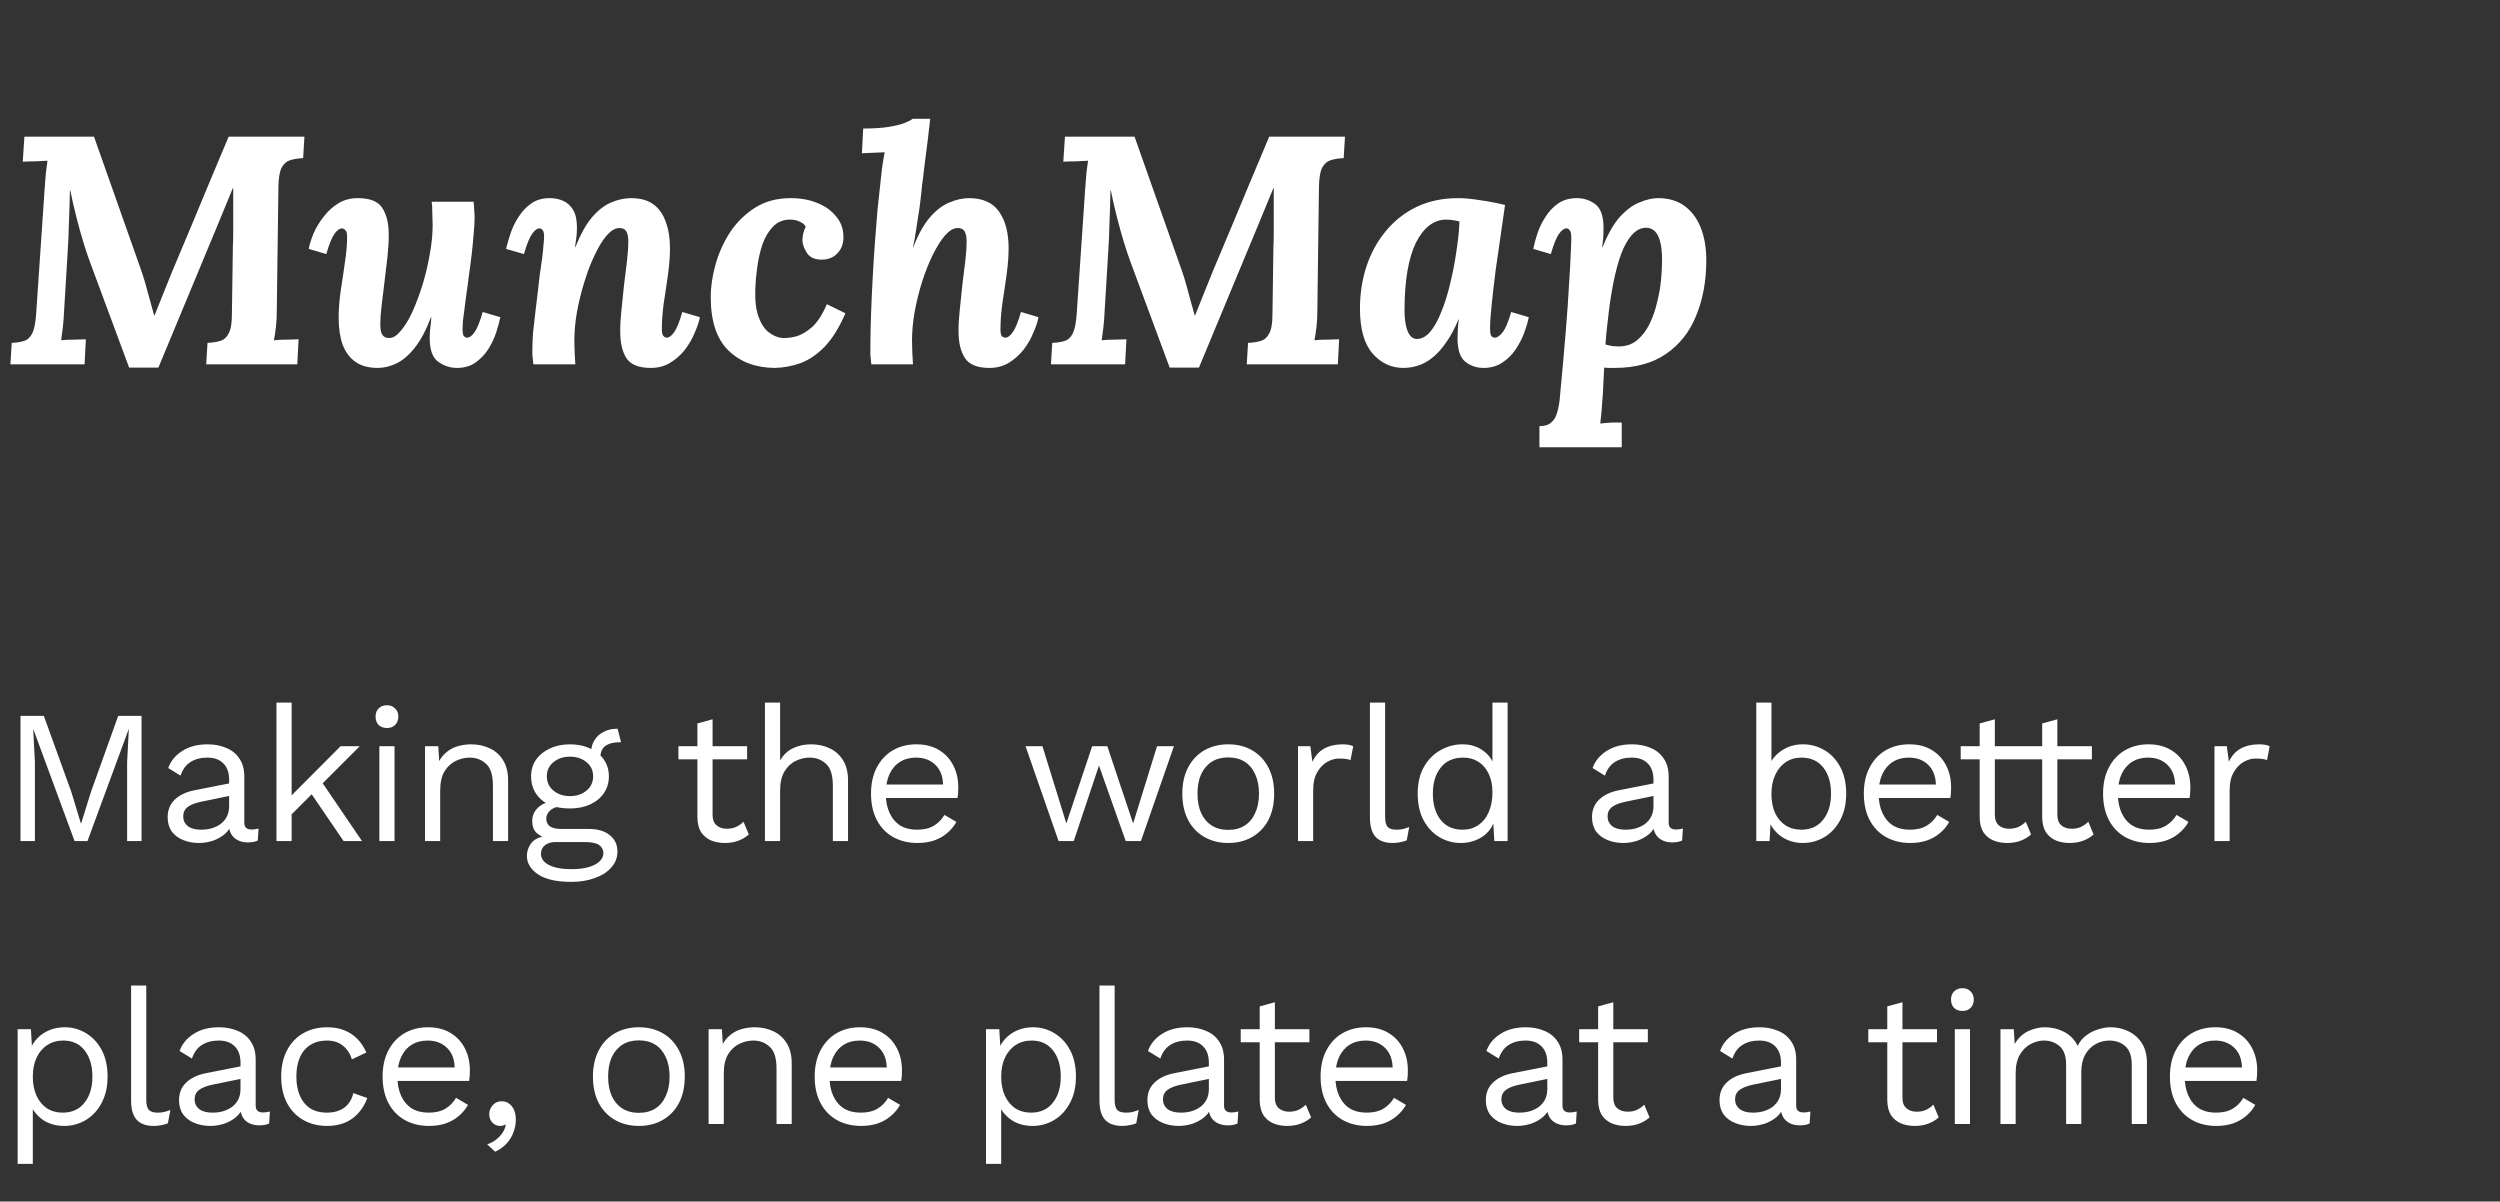
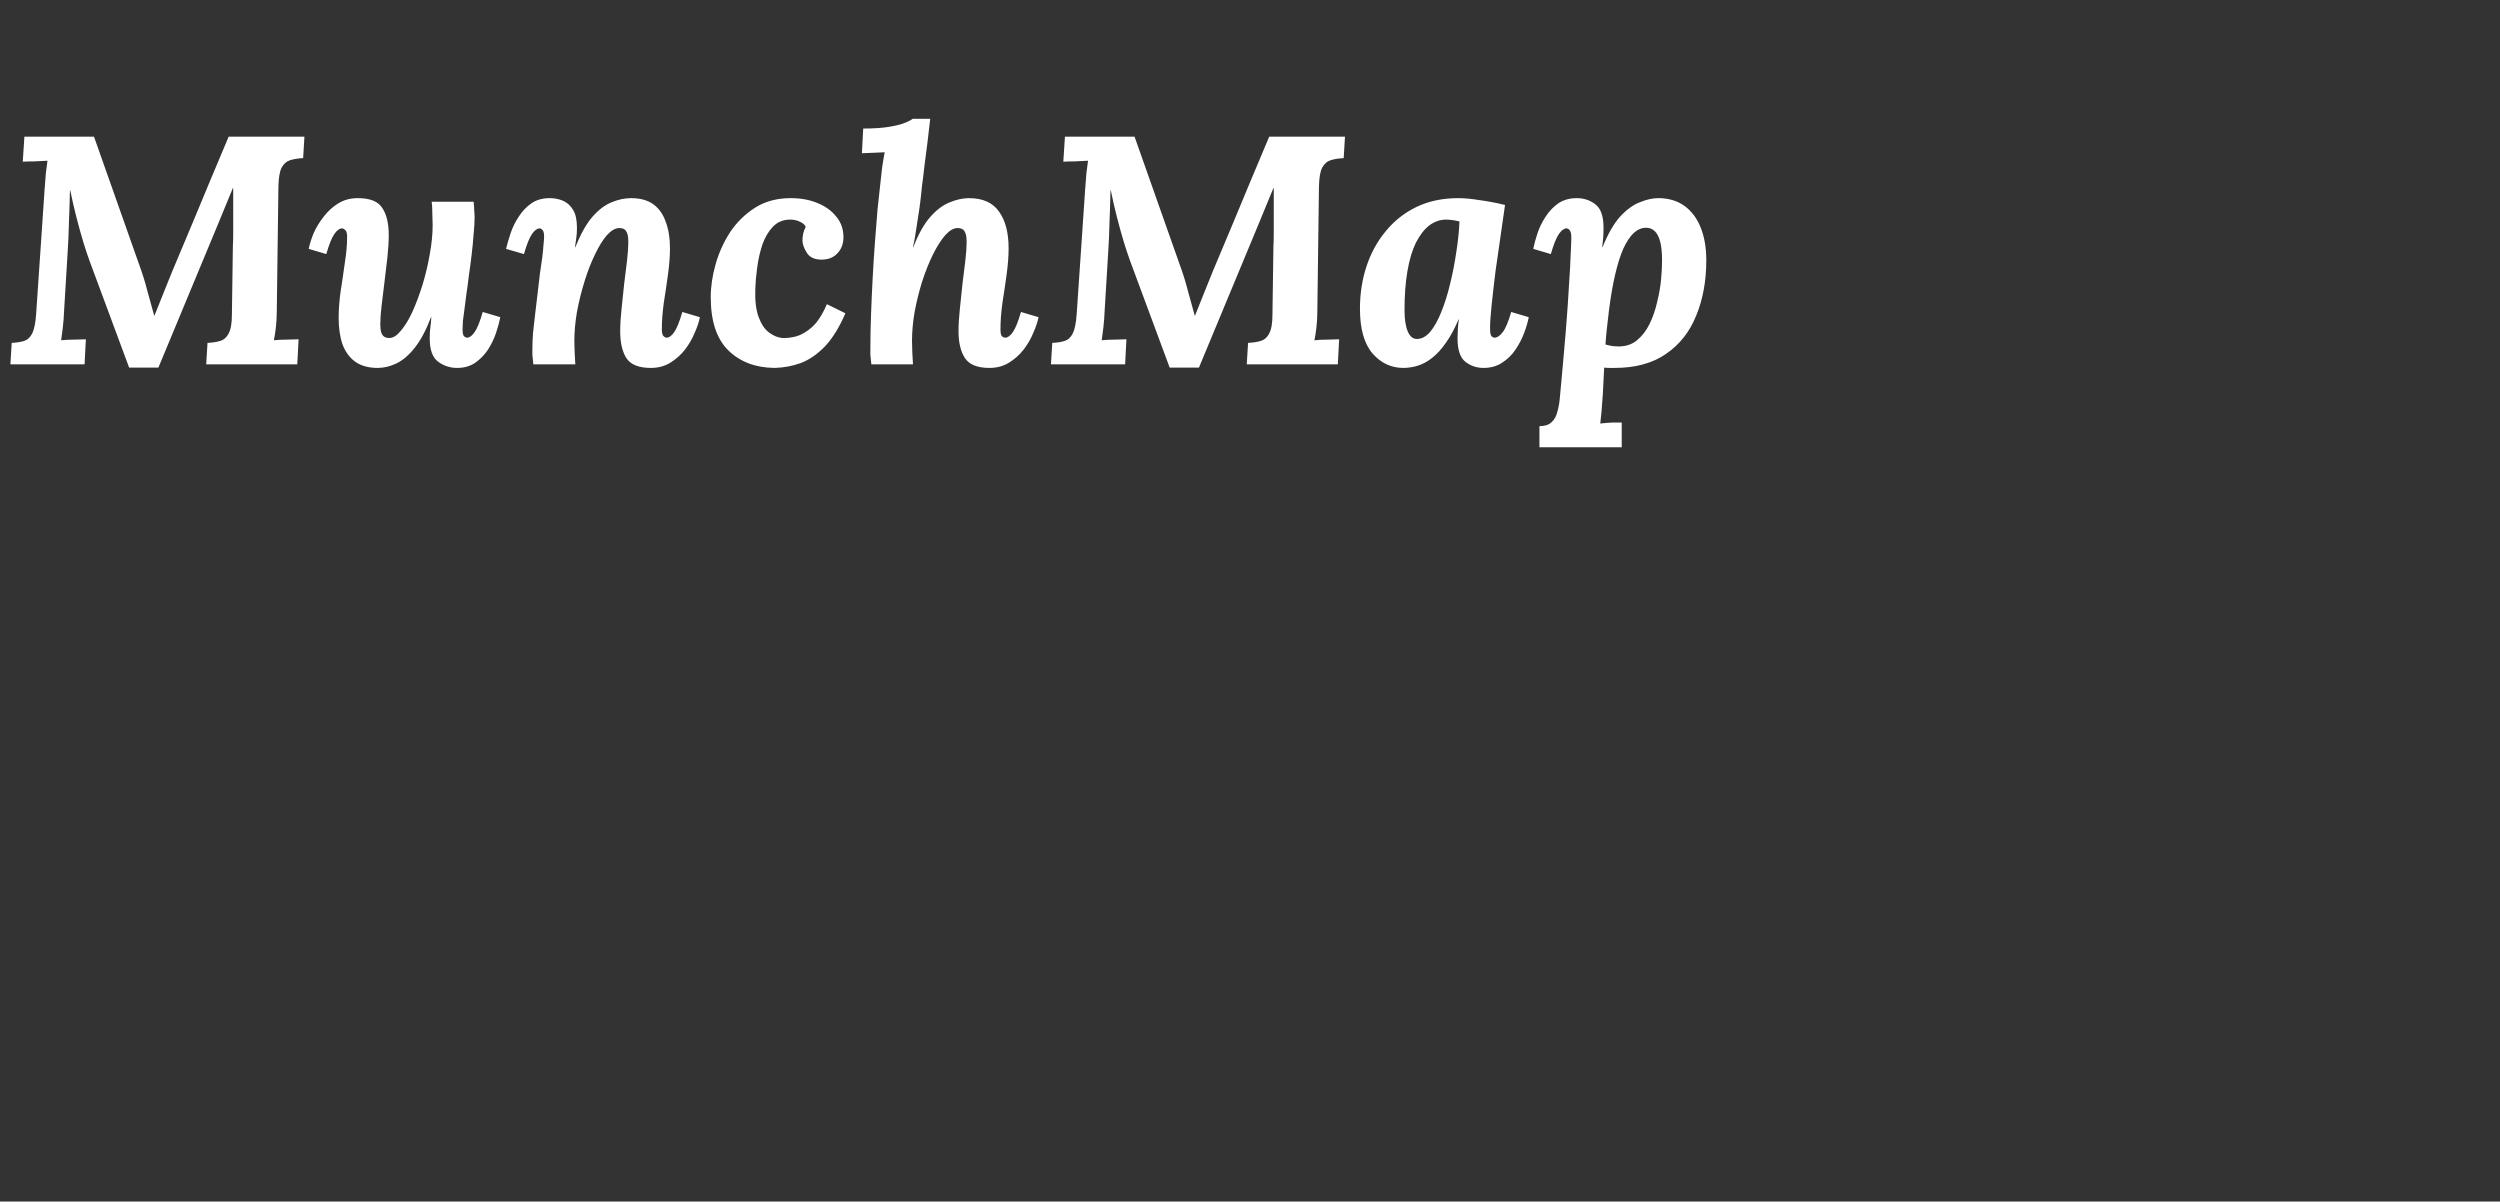
<svg xmlns="http://www.w3.org/2000/svg" width="645" height="310" viewBox="0 0 645 310" fill="none">
  <rect x="0" y="0" width="645" height="310" fill="#333333" stroke="none" />
  <path d="M33.314 94.839L23.077 67.231C22.685 66.168 22.181 64.658 21.566 62.7C20.951 60.686 20.335 58.476 19.72 56.071C19.105 53.665 18.573 51.343 18.126 49.105L18.042 49.105C17.986 51.959 17.902 54.7 17.79 57.329C17.734 59.959 17.622 62.532 17.454 65.049L16.531 80.238C16.475 81.748 16.363 83.203 16.196 84.602C16.028 86 15.888 87.063 15.776 87.79C16.727 87.678 17.874 87.623 19.216 87.623C20.615 87.567 21.594 87.539 22.154 87.539L21.818 94L2.685 94L3.021 88.462C4.308 88.406 5.371 88.238 6.21 87.958C7.105 87.678 7.804 87.035 8.308 86.028C8.811 85.021 9.147 83.399 9.315 81.161L11.496 49.022C11.608 47.511 11.72 46.057 11.832 44.658C12 43.26 12.14 42.197 12.252 41.469C11.357 41.525 10.21 41.581 8.811 41.637C7.468 41.637 6.489 41.665 5.874 41.721L6.294 35.26L24.251 35.26L35.748 67.819C36.699 70.392 37.454 72.797 38.014 75.035C38.629 77.273 39.216 79.399 39.776 81.413L39.86 81.413C40.643 79.455 41.426 77.497 42.209 75.539C42.992 73.581 43.748 71.707 44.475 69.916C46.097 66.056 47.72 62.196 49.342 58.336C50.964 54.476 52.559 50.644 54.125 46.84C55.748 42.98 57.37 39.12 58.992 35.26L78.544 35.26L78.209 40.798C76.978 40.854 75.887 41.022 74.936 41.301C73.985 41.581 73.23 42.224 72.67 43.231C72.167 44.182 71.887 45.805 71.831 48.099L71.412 80.238C71.412 81.748 71.328 83.203 71.16 84.602C70.992 86 70.824 87.063 70.656 87.79C71.607 87.678 72.754 87.623 74.097 87.623C75.495 87.567 76.474 87.538 77.034 87.538L76.698 94L53.202 94L53.538 88.462C54.824 88.406 55.915 88.238 56.81 87.958C57.761 87.678 58.489 87.035 58.992 86.028C59.552 85.021 59.831 83.399 59.831 81.161L60.083 63.371C60.139 62.7 60.167 61.525 60.167 59.847C60.167 58.112 60.167 56.238 60.167 54.224C60.167 52.154 60.167 50.252 60.167 48.518L60.083 48.518L56.139 58.084L40.867 94.839L33.314 94.839ZM97.442 94.923C95.092 94.923 93.162 94.392 91.651 93.329C90.197 92.266 89.106 90.783 88.379 88.881C87.707 86.923 87.372 84.629 87.372 82C87.372 79.93 87.54 77.665 87.875 75.203C88.267 72.742 88.63 70.28 88.966 67.819C89.358 65.357 89.554 63.119 89.554 61.105C89.554 60.154 89.386 59.567 89.05 59.343C88.77 59.063 88.491 58.924 88.211 58.924C87.596 58.924 86.952 59.399 86.281 60.35C85.61 61.301 84.91 63.035 84.183 65.553L79.652 64.21C79.875 63.035 80.295 61.693 80.91 60.182C81.582 58.672 82.449 57.245 83.512 55.903C84.575 54.504 85.833 53.357 87.288 52.462C88.742 51.567 90.421 51.12 92.323 51.12C95.456 51.12 97.553 51.959 98.616 53.637C99.735 55.315 100.295 57.637 100.295 60.602C100.295 62.28 100.183 64.182 99.959 66.308C99.735 68.378 99.484 70.504 99.204 72.686C98.924 74.867 98.672 76.937 98.449 78.895C98.225 80.797 98.113 82.392 98.113 83.678C98.113 84.518 98.197 85.217 98.365 85.776C98.532 86.28 98.784 86.644 99.12 86.867C99.456 87.091 99.903 87.203 100.463 87.203C101.414 87.203 102.393 86.588 103.4 85.357C104.462 84.126 105.469 82.476 106.42 80.406C107.372 78.28 108.239 75.958 109.022 73.441C109.805 70.868 110.42 68.266 110.868 65.637C111.371 62.952 111.623 60.434 111.623 58.084C111.623 57.301 111.595 56.266 111.539 54.98C111.539 53.693 111.483 52.714 111.371 52.042L122.196 52.042C122.308 53.217 122.364 54.056 122.364 54.56C122.42 55.008 122.448 55.511 122.448 56.071C122.448 57.245 122.364 58.672 122.196 60.35C122.085 61.972 121.917 63.735 121.693 65.637C121.469 67.539 121.217 69.441 120.938 71.343C120.77 72.853 120.574 74.308 120.35 75.707C120.183 77.105 120.015 78.42 119.847 79.65C119.679 80.825 119.539 81.888 119.427 82.839C119.371 83.734 119.343 84.434 119.343 84.937C119.343 85.832 119.455 86.42 119.679 86.699C119.959 86.979 120.238 87.119 120.518 87.119C121.134 87.119 121.777 86.644 122.448 85.692C123.12 84.741 123.819 83.007 124.546 80.49L129.078 81.832C128.854 83.007 128.49 84.35 127.987 85.86C127.483 87.371 126.784 88.825 125.889 90.224C124.994 91.567 123.903 92.685 122.616 93.58C121.329 94.475 119.763 94.923 117.917 94.923C116.127 94.923 114.504 94.392 113.05 93.329C111.595 92.266 110.868 90.252 110.868 87.287C110.868 86.168 110.924 85.217 111.036 84.434C111.148 83.65 111.232 82.783 111.288 81.832L111.204 81.832C109.917 85.189 108.518 87.818 107.008 89.72C105.497 91.622 103.931 92.965 102.309 93.748C100.686 94.531 99.064 94.923 97.442 94.923ZM167.901 94.923C164.824 94.923 162.727 94.084 161.608 92.406C160.545 90.727 160.013 88.406 160.013 85.441C160.013 83.762 160.125 81.888 160.349 79.818C160.573 77.692 160.796 75.539 161.02 73.357C161.3 71.175 161.552 69.133 161.775 67.231C161.999 65.273 162.111 63.651 162.111 62.364C162.111 61.525 162.027 60.854 161.859 60.35C161.692 59.791 161.44 59.399 161.104 59.175C160.768 58.952 160.321 58.84 159.762 58.84C158.755 58.84 157.692 59.455 156.573 60.686C155.51 61.916 154.475 63.595 153.468 65.721C152.461 67.791 151.566 70.112 150.783 72.686C149.999 75.203 149.356 77.804 148.853 80.49C148.405 83.119 148.181 85.609 148.181 87.958C148.181 88.685 148.209 89.72 148.265 91.063C148.321 92.35 148.377 93.329 148.433 94L137.608 94C137.496 92.825 137.412 92.014 137.356 91.567C137.356 91.063 137.356 90.531 137.356 89.972C137.356 88.797 137.412 87.427 137.524 85.86C137.692 84.238 137.888 82.504 138.111 80.657C138.335 78.755 138.559 76.881 138.783 75.035C138.951 73.525 139.118 72.07 139.286 70.672C139.51 69.217 139.706 67.874 139.874 66.644C140.042 65.357 140.153 64.238 140.209 63.287C140.321 62.336 140.377 61.609 140.377 61.105C140.377 60.154 140.237 59.567 139.958 59.343C139.734 59.063 139.482 58.924 139.202 58.924C138.587 58.924 137.944 59.399 137.272 60.35C136.601 61.301 135.902 63.035 135.174 65.553L130.559 64.21C130.839 63.035 131.23 61.693 131.734 60.182C132.237 58.672 132.937 57.245 133.832 55.903C134.727 54.504 135.818 53.357 137.104 52.462C138.391 51.567 139.958 51.12 141.804 51.12C143.034 51.12 144.181 51.343 145.244 51.791C146.307 52.238 147.174 53.022 147.846 54.14C148.517 55.203 148.853 56.742 148.853 58.756C148.853 59.819 148.797 60.686 148.685 61.357C148.573 62.028 148.461 62.84 148.349 63.791L148.433 63.791C149.776 60.434 151.23 57.833 152.797 55.986C154.419 54.14 156.069 52.882 157.748 52.21C159.482 51.483 161.16 51.12 162.782 51.12C165.188 51.12 167.118 51.651 168.573 52.714C170.027 53.777 171.09 55.287 171.761 57.245C172.489 59.147 172.852 61.413 172.852 64.042C172.852 66.056 172.684 68.294 172.349 70.756C172.013 73.217 171.649 75.679 171.258 78.14C170.922 80.602 170.754 82.867 170.754 84.937C170.754 85.832 170.894 86.42 171.174 86.699C171.454 86.979 171.733 87.119 172.013 87.119C172.628 87.119 173.272 86.644 173.943 85.692C174.614 84.741 175.314 83.007 176.041 80.49L180.572 81.832C180.349 83.007 179.901 84.35 179.23 85.86C178.614 87.371 177.775 88.825 176.712 90.224C175.649 91.567 174.391 92.685 172.936 93.58C171.482 94.475 169.803 94.923 167.901 94.923ZM204.014 51.12C206.588 51.12 208.881 51.539 210.895 52.378C212.965 53.217 214.587 54.392 215.762 55.903C216.993 57.357 217.608 59.119 217.608 61.189C217.608 62.868 217.105 64.238 216.098 65.301C215.147 66.364 213.86 66.923 212.238 66.979C210.336 67.035 208.993 66.476 208.21 65.301C207.427 64.07 207.035 62.98 207.035 62.028C207.035 61.525 207.091 60.965 207.203 60.35C207.371 59.679 207.595 59.063 207.874 58.504C207.65 58.001 207.175 57.581 206.448 57.245C205.72 56.854 204.853 56.658 203.846 56.658C202.056 56.658 200.574 57.273 199.399 58.504C198.28 59.679 197.385 61.189 196.714 63.035C196.098 64.882 195.651 66.84 195.371 68.909C195.091 70.923 194.923 72.769 194.867 74.448C194.756 77.469 195.035 79.902 195.707 81.748C196.378 83.594 197.273 84.937 198.392 85.776C199.511 86.615 200.658 87.091 201.832 87.203C202.895 87.259 204.098 87.119 205.441 86.783C206.783 86.392 208.154 85.581 209.553 84.35C210.951 83.063 212.21 81.105 213.329 78.476L218.112 80.825C216.545 84.462 214.783 87.315 212.825 89.385C210.867 91.399 208.797 92.825 206.616 93.664C204.434 94.448 202.168 94.867 199.818 94.923C194.895 94.867 190.923 93.357 187.903 90.392C184.882 87.427 183.371 82.839 183.371 76.63C183.371 73.944 183.791 71.119 184.63 68.154C185.469 65.189 186.728 62.42 188.406 59.847C190.14 57.273 192.294 55.175 194.867 53.553C197.441 51.931 200.49 51.12 204.014 51.12ZM255.269 94.923C252.192 94.923 250.094 94.084 248.975 92.406C247.857 90.727 247.297 88.406 247.297 85.441C247.297 83.762 247.409 81.888 247.633 79.818C247.857 77.692 248.08 75.539 248.304 73.357C248.584 71.175 248.836 69.133 249.059 67.231C249.283 65.273 249.395 63.651 249.395 62.364C249.395 61.525 249.311 60.854 249.143 60.35C248.975 59.791 248.724 59.399 248.388 59.175C248.052 58.952 247.605 58.84 247.045 58.84C246.038 58.84 244.976 59.455 243.857 60.686C242.794 61.916 241.731 63.595 240.668 65.721C239.661 67.791 238.738 70.112 237.899 72.686C237.116 75.203 236.472 77.804 235.969 80.49C235.521 83.119 235.297 85.609 235.297 87.958C235.297 88.685 235.325 89.72 235.381 91.063C235.437 92.35 235.493 93.329 235.549 94L224.808 94C224.696 92.825 224.612 92.014 224.556 91.567C224.556 91.063 224.556 90.531 224.556 89.972C224.556 87.231 224.612 84.322 224.724 81.245C224.836 78.112 224.976 74.979 225.144 71.847C225.311 68.658 225.507 65.553 225.731 62.532C225.955 59.511 226.179 56.686 226.402 54.056C226.682 51.427 226.934 49.105 227.158 47.092C227.27 46.141 227.409 44.882 227.577 43.315C227.801 41.749 228.025 40.406 228.249 39.288L222.374 39.539L222.71 33.162C225.339 33.162 227.521 33.022 229.255 32.742C230.99 32.462 232.36 32.127 233.367 31.735C234.374 31.343 235.074 30.98 235.465 30.644L239.997 30.644C239.829 32.267 239.605 34.197 239.325 36.434C239.046 38.672 238.766 40.854 238.486 42.98C238.262 45.05 238.067 46.644 237.899 47.763C237.843 48.21 237.759 49.022 237.647 50.196C237.535 51.315 237.367 52.658 237.143 54.224C236.92 55.791 236.668 57.413 236.388 59.091C236.164 60.714 235.885 62.28 235.549 63.791L235.633 63.791C236.92 60.434 238.374 57.833 239.997 55.986C241.619 54.14 243.297 52.882 245.031 52.21C246.766 51.483 248.416 51.12 249.982 51.12C253.563 51.12 256.164 52.294 257.787 54.644C259.409 56.938 260.22 60.07 260.22 64.042C260.22 66.056 260.052 68.294 259.717 70.756C259.381 73.217 259.017 75.679 258.626 78.14C258.29 80.602 258.122 82.867 258.122 84.937C258.122 85.832 258.234 86.42 258.458 86.699C258.738 86.979 259.045 87.119 259.381 87.119C259.996 87.119 260.64 86.643 261.311 85.692C261.982 84.741 262.682 83.007 263.409 80.49L267.94 81.832C267.716 83.007 267.269 84.35 266.598 85.86C265.982 87.371 265.143 88.825 264.08 90.224C263.017 91.567 261.759 92.685 260.304 93.58C258.849 94.475 257.171 94.923 255.269 94.923ZM301.776 94.839L291.539 67.231C291.147 66.168 290.644 64.658 290.028 62.7C289.413 60.686 288.797 58.476 288.182 56.071C287.567 53.665 287.035 51.343 286.588 49.105L286.504 49.105C286.448 51.959 286.364 54.7 286.252 57.329C286.196 59.959 286.084 62.532 285.916 65.049L284.993 80.238C284.937 81.748 284.826 83.203 284.658 84.602C284.49 86 284.35 87.063 284.238 87.79C285.189 87.678 286.336 87.623 287.679 87.623C289.077 87.567 290.056 87.538 290.616 87.538L290.28 94L271.147 94L271.483 88.462C272.77 88.406 273.833 88.238 274.672 87.958C275.567 87.678 276.266 87.035 276.77 86.028C277.273 85.021 277.609 83.399 277.777 81.161L279.958 49.022C280.07 47.511 280.182 46.057 280.294 44.658C280.462 43.259 280.602 42.197 280.714 41.469C279.819 41.525 278.672 41.581 277.273 41.637C275.931 41.637 274.952 41.665 274.336 41.721L274.756 35.26L292.714 35.26L304.21 67.819C305.161 70.392 305.916 72.797 306.476 75.035C307.091 77.273 307.678 79.399 308.238 81.413L308.322 81.413C309.105 79.455 309.888 77.497 310.671 75.539C311.454 73.581 312.21 71.707 312.937 69.916C314.559 66.056 316.182 62.196 317.804 58.336C319.426 54.476 321.021 50.644 322.587 46.84C324.21 42.98 325.832 39.12 327.454 35.26L347.006 35.26L346.671 40.798C345.44 40.854 344.349 41.022 343.398 41.301C342.447 41.581 341.692 42.224 341.132 43.231C340.629 44.182 340.349 45.805 340.293 48.099L339.874 80.238C339.874 81.748 339.79 83.203 339.622 84.602C339.454 86 339.286 87.063 339.118 87.79C340.069 87.678 341.216 87.623 342.559 87.623C343.958 87.567 344.937 87.538 345.496 87.538L345.16 94L321.664 94L322 88.462C323.286 88.406 324.377 88.238 325.272 87.958C326.224 87.678 326.951 87.035 327.454 86.028C328.014 85.021 328.293 83.399 328.293 81.161L328.545 63.371C328.601 62.7 328.629 61.525 328.629 59.847C328.629 58.112 328.629 56.238 328.629 54.224C328.629 52.154 328.629 50.252 328.629 48.518L328.545 48.518L324.601 58.084L309.329 94.839L301.776 94.839ZM376.211 51.12C377.778 51.12 379.596 51.287 381.666 51.623C383.792 51.903 386.002 52.322 388.295 52.882C388.015 54.952 387.652 57.497 387.204 60.518C386.757 63.539 386.309 66.644 385.862 69.832C385.47 72.965 385.134 75.874 384.855 78.56C384.575 81.189 384.435 83.231 384.435 84.685C384.435 85.692 384.547 86.364 384.771 86.699C385.05 86.979 385.33 87.119 385.61 87.119C386.281 87.119 386.981 86.643 387.708 85.692C388.435 84.741 389.162 83.007 389.89 80.49L394.421 81.832C394.197 83.007 393.806 84.35 393.246 85.86C392.687 87.371 391.932 88.825 390.98 90.224C390.085 91.567 388.939 92.685 387.54 93.58C386.197 94.475 384.603 94.923 382.757 94.923C380.967 94.923 379.4 94.392 378.058 93.329C376.715 92.266 376.044 90.252 376.044 87.287C376.044 86.559 376.072 85.748 376.128 84.853C376.183 83.958 376.267 83.147 376.379 82.42L376.295 82.42C375.288 84.825 374.197 86.839 373.023 88.462C371.904 90.084 370.729 91.371 369.498 92.322C368.323 93.273 367.093 93.944 365.806 94.336C364.575 94.727 363.317 94.923 362.03 94.923C358.953 94.923 356.324 93.692 354.142 91.231C351.96 88.713 350.869 84.853 350.869 79.65C350.869 75.79 351.429 72.154 352.547 68.742C353.666 65.329 355.317 62.308 357.498 59.679C359.68 56.993 362.338 54.896 365.47 53.385C368.603 51.875 372.184 51.12 376.211 51.12ZM373.107 56.658C371.54 56.658 370.086 57.161 368.743 58.168C367.456 59.175 366.309 60.658 365.303 62.616C364.351 64.574 363.624 67.007 363.121 69.916C362.617 72.826 362.365 76.21 362.365 80.07C362.365 82.364 362.645 84.182 363.205 85.525C363.764 86.811 364.547 87.455 365.554 87.455C366.785 87.455 367.932 86.839 368.995 85.609C370.058 84.322 371.009 82.615 371.848 80.49C372.743 78.308 373.498 75.902 374.114 73.273C374.785 70.588 375.316 67.874 375.708 65.133C376.156 62.336 376.435 59.679 376.547 57.161C376.267 57.05 375.764 56.938 375.037 56.826C374.365 56.714 373.722 56.658 373.107 56.658ZM397.176 115.398L397.176 109.944C398.574 109.944 399.609 109.608 400.281 108.937C401.008 108.321 401.511 107.426 401.791 106.252C402.127 105.133 402.351 103.846 402.462 102.391C403.078 95.846 403.581 90.196 403.973 85.441C404.364 80.629 404.644 76.602 404.812 73.357C405.036 70.112 405.176 67.539 405.232 65.637C405.343 63.679 405.399 62.252 405.399 61.357C405.399 60.35 405.26 59.707 404.98 59.427C404.756 59.091 404.476 58.924 404.141 58.924C403.525 58.924 402.882 59.399 402.211 60.35C401.539 61.301 400.84 63.035 400.113 65.553L395.581 64.21C395.805 63.035 396.169 61.693 396.672 60.182C397.176 58.672 397.875 57.245 398.77 55.903C399.665 54.504 400.756 53.357 402.043 52.462C403.385 51.567 404.98 51.12 406.826 51.12C408.616 51.12 410.211 51.651 411.609 52.714C413.008 53.777 413.707 55.791 413.707 58.756C413.707 59.819 413.679 60.686 413.623 61.357C413.567 62.028 413.483 62.84 413.371 63.791L413.455 63.791C414.798 60.434 416.28 57.833 417.903 55.986C419.581 54.14 421.287 52.882 423.022 52.21C424.756 51.483 426.35 51.12 427.805 51.12C430.49 51.12 432.756 51.791 434.602 53.133C436.448 54.476 437.847 56.35 438.798 58.756C439.749 61.161 440.224 63.958 440.224 67.147C440.224 72.462 439.357 77.217 437.623 81.413C435.944 85.609 433.343 88.909 429.819 91.315C426.35 93.72 421.931 94.923 416.56 94.923C416.28 94.923 415.861 94.923 415.301 94.923C414.798 94.923 414.322 94.895 413.875 94.839C413.763 97.524 413.651 99.762 413.539 101.552C413.427 103.398 413.315 104.909 413.204 106.084C413.092 107.314 412.98 108.377 412.868 109.272C413.763 109.161 414.77 109.077 415.889 109.021C417.008 109.021 417.847 109.021 418.406 109.021L418.406 115.398L397.176 115.398ZM417.567 89.385C419.469 89.385 421.064 88.853 422.35 87.79C423.693 86.671 424.784 85.245 425.623 83.511C426.462 81.776 427.105 79.902 427.553 77.888C428.056 75.874 428.392 73.944 428.56 72.098C428.728 70.196 428.812 68.574 428.812 67.231C428.812 65.161 428.644 63.511 428.308 62.28C427.973 61.049 427.497 60.154 426.882 59.595C426.266 59.035 425.539 58.756 424.7 58.756C423.581 58.756 422.518 59.203 421.511 60.098C420.56 60.993 419.665 62.336 418.826 64.126C418.043 65.916 417.343 68.126 416.728 70.756C416.113 73.385 415.581 76.434 415.134 79.902C414.966 81.301 414.798 82.755 414.63 84.266C414.462 85.72 414.322 87.259 414.21 88.881C414.826 89.049 415.441 89.189 416.057 89.301C416.728 89.357 417.231 89.385 417.567 89.385Z" fill="white" />
-   <path d="M36.517 184.693L36.517 217L32.797 217L32.797 196.686L33.237 188.168L33.188 188.168L22.566 217L19.238 217L8.615 188.168L8.566 188.168L9.007 196.686L9.007 217L5.287 217L5.287 184.693L11.307 184.693L18.405 204.322L20.853 212.399L20.951 212.399L23.447 204.371L30.496 184.693L36.517 184.693ZM59.115 201.189C59.115 199.362 58.626 197.958 57.647 196.979C56.668 195.968 55.281 195.462 53.486 195.462C51.789 195.462 50.353 195.837 49.178 196.588C48.004 197.306 47.139 198.48 46.584 200.112L43.402 198.154C44.055 196.327 45.262 194.858 47.025 193.749C48.787 192.606 50.973 192.035 53.584 192.035C55.346 192.035 56.945 192.345 58.381 192.965C59.817 193.553 60.943 194.467 61.758 195.707C62.607 196.914 63.031 198.48 63.031 200.406L63.031 212.252C63.031 213.427 63.651 214.014 64.891 214.014C65.511 214.014 66.115 213.932 66.703 213.769L66.507 216.853C65.854 217.179 65.006 217.343 63.961 217.343C63.015 217.343 62.166 217.163 61.416 216.804C60.665 216.445 60.078 215.907 59.654 215.189C59.229 214.438 59.017 213.508 59.017 212.399L59.017 211.909L59.996 212.056C59.605 213.329 58.936 214.373 57.989 215.189C57.043 215.972 55.982 216.559 54.808 216.951C53.633 217.31 52.474 217.49 51.332 217.49C49.896 217.49 48.558 217.245 47.318 216.755C46.078 216.266 45.083 215.531 44.332 214.552C43.614 213.541 43.255 212.301 43.255 210.832C43.255 209.005 43.859 207.504 45.066 206.329C46.306 205.121 48.02 204.306 50.206 203.881L59.898 201.972L59.898 205.203L52.017 206.818C50.418 207.145 49.227 207.602 48.444 208.189C47.661 208.776 47.269 209.592 47.269 210.636C47.269 211.648 47.661 212.48 48.444 213.133C49.26 213.753 50.402 214.063 51.871 214.063C52.817 214.063 53.714 213.949 54.563 213.72C55.444 213.459 56.227 213.084 56.912 212.594C57.598 212.072 58.136 211.436 58.528 210.685C58.919 209.902 59.115 208.988 59.115 207.944L59.115 201.189ZM92.813 192.525L82.24 203.098L81.31 204.028L73.282 212.056L73.282 207.161L87.869 192.525L92.813 192.525ZM75.24 181.266L75.24 217L71.324 217L71.324 181.266L75.24 181.266ZM82.582 201.091L93.4 217L88.652 217L79.303 203.294L82.582 201.091ZM99.832 187.826C98.951 187.826 98.233 187.565 97.678 187.042C97.156 186.488 96.895 185.77 96.895 184.889C96.895 184.007 97.156 183.306 97.678 182.784C98.233 182.229 98.951 181.952 99.832 181.952C100.713 181.952 101.414 182.229 101.936 182.784C102.491 183.306 102.769 184.007 102.769 184.889C102.769 185.77 102.491 186.488 101.936 187.042C101.414 187.565 100.713 187.826 99.832 187.826ZM101.79 192.525L101.79 217L97.874 217L97.874 192.525L101.79 192.525ZM109.652 217L109.652 192.525L113.079 192.525L113.421 198.007L112.785 197.469C113.307 196.163 114.009 195.119 114.89 194.336C115.771 193.52 116.783 192.933 117.925 192.574C119.1 192.215 120.307 192.035 121.547 192.035C123.309 192.035 124.908 192.378 126.344 193.063C127.78 193.716 128.922 194.728 129.771 196.098C130.652 197.469 131.092 199.215 131.092 201.336L131.092 217L127.176 217L127.176 202.706C127.176 199.998 126.589 198.121 125.414 197.077C124.272 196 122.853 195.462 121.156 195.462C119.981 195.462 118.806 195.739 117.631 196.294C116.456 196.849 115.477 197.746 114.694 198.986C113.944 200.226 113.568 201.891 113.568 203.979L113.568 217L109.652 217ZM159.344 188.021L160.225 191.497C160.192 191.497 160.143 191.497 160.078 191.497C160.013 191.497 159.947 191.497 159.882 191.497C158.283 191.497 157.043 191.823 156.162 192.476C155.313 193.096 154.889 194.108 154.889 195.511L152.491 194.287C152.491 193.014 152.784 191.905 153.372 190.958C153.959 190.012 154.759 189.294 155.77 188.805C156.782 188.282 157.892 188.021 159.099 188.021C159.132 188.021 159.164 188.021 159.197 188.021C159.262 188.021 159.311 188.021 159.344 188.021ZM151.903 213.867C154.22 213.867 156.031 214.406 157.337 215.483C158.642 216.527 159.295 217.93 159.295 219.692C159.295 221.291 158.756 222.678 157.679 223.853C156.635 225.028 155.216 225.925 153.421 226.545C151.659 227.198 149.668 227.524 147.449 227.524C143.598 227.524 140.71 226.872 138.785 225.566C136.892 224.261 135.945 222.695 135.945 220.867C135.945 219.562 136.37 218.387 137.218 217.343C138.099 216.331 139.568 215.76 141.624 215.629L141.281 216.364C140.172 216.07 139.225 215.58 138.442 214.895C137.691 214.177 137.316 213.149 137.316 211.811C137.316 210.473 137.806 209.331 138.785 208.385C139.796 207.406 141.281 206.802 143.239 206.574L145.833 207.895L145.344 207.895C143.745 208.058 142.603 208.466 141.917 209.119C141.265 209.739 140.938 210.424 140.938 211.175C140.938 212.089 141.265 212.774 141.917 213.231C142.603 213.655 143.549 213.867 144.757 213.867L151.903 213.867ZM147.4 224.245C149.293 224.245 150.843 224.049 152.05 223.657C153.29 223.266 154.204 222.76 154.791 222.14C155.379 221.52 155.672 220.851 155.672 220.133C155.672 219.252 155.313 218.55 154.596 218.028C153.91 217.506 152.654 217.245 150.826 217.245L143.288 217.245C142.244 217.245 141.363 217.506 140.645 218.028C139.927 218.583 139.568 219.333 139.568 220.28C139.568 221.487 140.253 222.45 141.624 223.168C143.027 223.886 144.952 224.245 147.4 224.245ZM147.057 192.035C149.015 192.035 150.745 192.394 152.246 193.112C153.78 193.798 154.971 194.76 155.819 196C156.668 197.24 157.092 198.676 157.092 200.308C157.092 201.907 156.668 203.343 155.819 204.616C154.971 205.856 153.78 206.835 152.246 207.553C150.745 208.238 149.015 208.581 147.057 208.581C143.826 208.581 141.346 207.814 139.617 206.28C137.887 204.713 137.022 202.723 137.022 200.308C137.022 198.676 137.447 197.24 138.295 196C139.176 194.76 140.367 193.798 141.868 193.112C143.37 192.394 145.099 192.035 147.057 192.035ZM147.057 195.217C145.36 195.217 143.941 195.69 142.799 196.637C141.656 197.55 141.085 198.774 141.085 200.308C141.085 201.809 141.656 203.033 142.799 203.979C143.941 204.926 145.36 205.399 147.057 205.399C148.754 205.399 150.174 204.926 151.316 203.979C152.458 203.033 153.029 201.809 153.029 200.308C153.029 198.774 152.458 197.55 151.316 196.637C150.174 195.69 148.754 195.217 147.057 195.217ZM183.844 185.574L183.844 210.245C183.844 211.452 184.187 212.35 184.872 212.937C185.557 213.525 186.439 213.818 187.515 213.818C188.462 213.818 189.278 213.655 189.963 213.329C190.648 213.002 191.268 212.562 191.823 212.007L193.194 215.287C192.443 215.972 191.546 216.51 190.501 216.902C189.49 217.294 188.315 217.489 186.977 217.489C185.737 217.489 184.578 217.277 183.502 216.853C182.425 216.396 181.56 215.695 180.907 214.748C180.287 213.769 179.961 212.497 179.928 210.93L179.928 186.651L183.844 185.574ZM192.753 192.525L192.753 195.902L175.033 195.902L175.033 192.525L192.753 192.525ZM197.352 217L197.352 181.266L201.268 181.266L201.268 196.196C202.116 194.728 203.242 193.667 204.645 193.014C206.049 192.362 207.582 192.035 209.247 192.035C211.009 192.035 212.608 192.378 214.044 193.063C215.48 193.716 216.622 194.728 217.47 196.098C218.351 197.469 218.792 199.215 218.792 201.336L218.792 217L214.876 217L214.876 202.706C214.876 199.998 214.289 198.121 213.114 197.077C211.972 196 210.552 195.462 208.855 195.462C207.68 195.462 206.505 195.739 205.331 196.294C204.156 196.849 203.177 197.763 202.394 199.035C201.643 200.275 201.268 201.94 201.268 204.028L201.268 217L197.352 217ZM236.666 217.489C234.349 217.489 232.277 216.984 230.449 215.972C228.654 214.96 227.251 213.508 226.239 211.615C225.228 209.69 224.722 207.406 224.722 204.762C224.722 202.119 225.228 199.851 226.239 197.958C227.251 196.033 228.638 194.564 230.4 193.553C232.162 192.541 234.169 192.035 236.421 192.035C238.705 192.035 240.647 192.525 242.246 193.504C243.878 194.483 245.118 195.821 245.966 197.518C246.815 199.182 247.239 201.058 247.239 203.147C247.239 203.702 247.223 204.208 247.19 204.664C247.157 205.121 247.109 205.529 247.043 205.888L227.267 205.888L227.267 202.413L245.33 202.413L243.323 202.804C243.323 200.455 242.67 198.644 241.365 197.371C240.092 196.098 238.412 195.462 236.323 195.462C234.724 195.462 233.337 195.837 232.162 196.588C231.02 197.306 230.123 198.366 229.47 199.769C228.85 201.14 228.54 202.804 228.54 204.762C228.54 206.688 228.866 208.352 229.519 209.755C230.172 211.159 231.085 212.235 232.26 212.986C233.468 213.704 234.904 214.063 236.568 214.063C238.363 214.063 239.815 213.72 240.924 213.035C242.067 212.35 242.98 211.42 243.666 210.245L246.75 212.056C246.13 213.166 245.33 214.128 244.351 214.944C243.405 215.76 242.279 216.396 240.973 216.853C239.701 217.277 238.265 217.489 236.666 217.489ZM298.515 192.525L302.872 192.525L294.354 217L290.438 217L283.536 197.518L277.026 217L273.11 217L264.592 192.525L268.949 192.525L275.117 212.448L281.774 192.525L285.69 192.525L292.347 212.448L298.515 192.525ZM316.887 192.035C319.204 192.035 321.243 192.541 323.005 193.553C324.8 194.564 326.204 196.033 327.215 197.958C328.227 199.851 328.733 202.119 328.733 204.762C328.733 207.406 328.227 209.69 327.215 211.615C326.204 213.508 324.8 214.96 323.005 215.972C321.243 216.984 319.204 217.489 316.887 217.489C314.602 217.489 312.563 216.984 310.768 215.972C308.973 214.96 307.57 213.508 306.558 211.615C305.546 209.69 305.041 207.406 305.041 204.762C305.041 202.119 305.546 199.851 306.558 197.958C307.57 196.033 308.973 194.564 310.768 193.553C312.563 192.541 314.602 192.035 316.887 192.035ZM316.887 195.413C315.222 195.413 313.803 195.788 312.628 196.539C311.453 197.289 310.539 198.366 309.887 199.769C309.267 201.14 308.957 202.804 308.957 204.762C308.957 206.688 309.267 208.352 309.887 209.755C310.539 211.159 311.453 212.235 312.628 212.986C313.803 213.737 315.222 214.112 316.887 214.112C318.551 214.112 319.97 213.737 321.145 212.986C322.32 212.235 323.218 211.159 323.838 209.755C324.49 208.352 324.817 206.688 324.817 204.762C324.817 202.804 324.49 201.14 323.838 199.769C323.218 198.366 322.32 197.289 321.145 196.539C319.97 195.788 318.551 195.413 316.887 195.413ZM334.881 217L334.881 192.525L338.063 192.525L338.601 196.539C339.287 195.038 340.282 193.912 341.587 193.161C342.925 192.411 344.541 192.035 346.434 192.035C346.858 192.035 347.315 192.068 347.804 192.133C348.326 192.198 348.767 192.329 349.126 192.525L348.44 196.098C348.082 195.968 347.69 195.87 347.266 195.804C346.841 195.739 346.238 195.707 345.455 195.707C344.443 195.707 343.415 196 342.371 196.588C341.359 197.175 340.511 198.073 339.825 199.28C339.14 200.455 338.797 201.956 338.797 203.783L338.797 217L334.881 217ZM357.359 181.266L357.359 210.783C357.359 212.023 357.588 212.888 358.045 213.378C358.502 213.835 359.236 214.063 360.247 214.063C360.9 214.063 361.439 214.014 361.863 213.916C362.287 213.818 362.858 213.639 363.576 213.378L362.94 216.804C362.418 217.033 361.847 217.196 361.226 217.294C360.606 217.424 359.97 217.489 359.317 217.489C357.327 217.489 355.842 216.951 354.863 215.874C353.917 214.797 353.443 213.149 353.443 210.93L353.443 181.266L357.359 181.266ZM376.923 217.489C374.9 217.489 373.04 216.984 371.343 215.972C369.646 214.96 368.292 213.508 367.28 211.615C366.268 209.69 365.762 207.406 365.762 204.762C365.762 202.054 366.301 199.753 367.378 197.86C368.455 195.968 369.874 194.532 371.636 193.553C373.399 192.541 375.291 192.035 377.315 192.035C379.338 192.035 381.084 192.557 382.552 193.602C384.054 194.646 385.049 196.033 385.538 197.762L385.049 198.105L385.049 181.266L388.965 181.266L388.965 217L385.538 217L385.196 211.077L385.734 210.783C385.506 212.219 384.951 213.443 384.07 214.455C383.221 215.434 382.161 216.184 380.888 216.706C379.648 217.228 378.326 217.489 376.923 217.489ZM377.315 214.063C378.881 214.063 380.235 213.671 381.378 212.888C382.552 212.105 383.45 210.995 384.07 209.56C384.723 208.091 385.049 206.378 385.049 204.42C385.049 202.56 384.723 200.961 384.07 199.623C383.45 198.285 382.569 197.257 381.427 196.539C380.317 195.821 379.012 195.462 377.51 195.462C375.03 195.462 373.105 196.31 371.734 198.007C370.364 199.704 369.678 201.956 369.678 204.762C369.678 207.569 370.347 209.821 371.685 211.518C373.023 213.214 374.9 214.063 377.315 214.063ZM426.597 201.189C426.597 199.362 426.107 197.958 425.128 196.979C424.149 195.968 422.762 195.462 420.967 195.462C419.27 195.462 417.835 195.837 416.66 196.588C415.485 197.306 414.62 198.48 414.065 200.112L410.884 198.154C411.536 196.327 412.744 194.858 414.506 193.749C416.268 192.606 418.455 192.035 421.065 192.035C422.827 192.035 424.426 192.345 425.862 192.965C427.298 193.553 428.424 194.466 429.24 195.707C430.088 196.914 430.513 198.48 430.513 200.406L430.513 212.252C430.513 213.427 431.133 214.014 432.373 214.014C432.993 214.014 433.597 213.932 434.184 213.769L433.988 216.853C433.335 217.179 432.487 217.343 431.443 217.343C430.496 217.343 429.648 217.163 428.897 216.804C428.147 216.445 427.559 215.907 427.135 215.189C426.711 214.438 426.499 213.508 426.499 212.399L426.499 211.909L427.478 212.056C427.086 213.329 426.417 214.373 425.471 215.189C424.524 215.972 423.464 216.559 422.289 216.951C421.114 217.31 419.956 217.489 418.814 217.489C417.378 217.489 416.04 217.245 414.8 216.755C413.56 216.266 412.564 215.531 411.814 214.552C411.096 213.541 410.737 212.301 410.737 210.832C410.737 209.005 411.34 207.504 412.548 206.329C413.788 205.121 415.501 204.306 417.688 203.881L427.38 201.972L427.38 205.203L419.499 206.818C417.9 207.145 416.709 207.602 415.925 208.189C415.142 208.776 414.751 209.592 414.751 210.636C414.751 211.648 415.142 212.48 415.925 213.133C416.741 213.753 417.883 214.063 419.352 214.063C420.298 214.063 421.196 213.949 422.044 213.72C422.925 213.459 423.709 213.084 424.394 212.594C425.079 212.072 425.618 211.436 426.009 210.685C426.401 209.902 426.597 208.988 426.597 207.944L426.597 201.189ZM465.11 217.489C463.74 217.489 462.467 217.245 461.292 216.755C460.117 216.266 459.106 215.58 458.257 214.699C457.409 213.818 456.772 212.823 456.348 211.713L456.887 211.028L456.544 217L453.117 217L453.117 181.266L457.033 181.266L457.033 198.056L456.544 197.322C457.197 195.788 458.29 194.532 459.824 193.553C461.39 192.541 463.169 192.035 465.159 192.035C467.182 192.035 469.043 192.541 470.74 193.553C472.436 194.564 473.791 196.017 474.802 197.909C475.814 199.802 476.32 202.086 476.32 204.762C476.32 207.406 475.798 209.69 474.753 211.615C473.742 213.508 472.388 214.96 470.691 215.972C468.994 216.984 467.134 217.489 465.11 217.489ZM464.719 214.063C467.134 214.063 469.01 213.214 470.348 211.518C471.719 209.821 472.404 207.569 472.404 204.762C472.404 201.956 471.735 199.704 470.397 198.007C469.059 196.31 467.182 195.462 464.768 195.462C463.234 195.462 461.88 195.853 460.705 196.637C459.563 197.42 458.665 198.513 458.012 199.916C457.36 201.32 457.033 202.968 457.033 204.86C457.033 206.72 457.343 208.352 457.963 209.755C458.616 211.126 459.514 212.187 460.656 212.937C461.831 213.688 463.185 214.063 464.719 214.063ZM492.814 217.489C490.497 217.489 488.425 216.984 486.597 215.972C484.802 214.96 483.399 213.508 482.387 211.615C481.376 209.69 480.87 207.406 480.87 204.762C480.87 202.119 481.376 199.851 482.387 197.958C483.399 196.033 484.786 194.564 486.548 193.553C488.31 192.541 490.317 192.035 492.569 192.035C494.853 192.035 496.795 192.525 498.394 193.504C500.026 194.483 501.266 195.821 502.114 197.518C502.963 199.182 503.387 201.058 503.387 203.147C503.387 203.702 503.371 204.208 503.338 204.664C503.306 205.121 503.257 205.529 503.191 205.888L483.415 205.888L483.415 202.413L501.478 202.413L499.471 202.804C499.471 200.455 498.818 198.644 497.513 197.371C496.24 196.098 494.56 195.462 492.471 195.462C490.872 195.462 489.485 195.837 488.31 196.588C487.168 197.306 486.271 198.366 485.618 199.769C484.998 201.14 484.688 202.804 484.688 204.762C484.688 206.688 485.014 208.352 485.667 209.755C486.32 211.159 487.233 212.235 488.408 212.986C489.616 213.704 491.052 214.063 492.716 214.063C494.511 214.063 495.963 213.72 497.073 213.035C498.215 212.35 499.128 211.42 499.814 210.245L502.898 212.056C502.278 213.166 501.478 214.128 500.499 214.944C499.553 215.76 498.427 216.396 497.121 216.853C495.849 217.277 494.413 217.489 492.814 217.489ZM514.67 185.574L514.67 210.245C514.67 211.452 515.013 212.35 515.698 212.937C516.383 213.525 517.265 213.818 518.341 213.818C519.288 213.818 520.104 213.655 520.789 213.329C521.474 213.002 522.094 212.562 522.649 212.007L524.02 215.287C523.269 215.972 522.372 216.51 521.327 216.902C520.316 217.294 519.141 217.489 517.803 217.489C516.563 217.489 515.404 217.277 514.328 216.853C513.251 216.396 512.386 215.695 511.733 214.748C511.113 213.769 510.787 212.497 510.754 210.93L510.754 186.651L514.67 185.574ZM523.579 192.525L523.579 195.902L505.859 195.902L505.859 192.525L523.579 192.525ZM530.799 185.574L530.799 210.245C530.799 211.452 531.142 212.35 531.827 212.937C532.512 213.525 533.393 213.818 534.47 213.818C535.417 213.818 536.232 213.655 536.918 213.329C537.603 213.002 538.223 212.562 538.778 212.007L540.148 215.287C539.398 215.972 538.5 216.51 537.456 216.902C536.445 217.294 535.27 217.489 533.932 217.489C532.692 217.489 531.533 217.277 530.456 216.853C529.379 216.396 528.515 215.695 527.862 214.748C527.242 213.769 526.916 212.497 526.883 210.93L526.883 186.651L530.799 185.574ZM539.708 192.525L539.708 195.902L521.988 195.902L521.988 192.525L539.708 192.525ZM554.537 217.489C552.22 217.489 550.148 216.984 548.32 215.972C546.526 214.96 545.122 213.508 544.111 211.615C543.099 209.69 542.593 207.406 542.593 204.762C542.593 202.119 543.099 199.851 544.111 197.958C545.122 196.033 546.509 194.564 548.272 193.553C550.034 192.541 552.041 192.035 554.292 192.035C556.577 192.035 558.518 192.525 560.118 193.504C561.749 194.483 562.989 195.821 563.838 197.518C564.686 199.182 565.11 201.058 565.11 203.147C565.11 203.702 565.094 204.208 565.061 204.664C565.029 205.121 564.98 205.529 564.915 205.888L545.139 205.888L545.139 202.413L563.201 202.413L561.194 202.804C561.194 200.455 560.542 198.644 559.236 197.371C557.964 196.098 556.283 195.462 554.195 195.462C552.595 195.462 551.209 195.837 550.034 196.588C548.892 197.306 547.994 198.366 547.341 199.769C546.721 201.14 546.411 202.804 546.411 204.762C546.411 206.688 546.738 208.352 547.39 209.755C548.043 211.159 548.957 212.235 550.132 212.986C551.339 213.704 552.775 214.063 554.439 214.063C556.234 214.063 557.686 213.72 558.796 213.035C559.938 212.35 560.852 211.42 561.537 210.245L564.621 212.056C564.001 213.166 563.201 214.128 562.222 214.944C561.276 215.76 560.15 216.396 558.845 216.853C557.572 217.277 556.136 217.489 554.537 217.489ZM571.334 217L571.334 192.525L574.516 192.525L575.055 196.539C575.74 195.038 576.735 193.912 578.041 193.161C579.379 192.411 580.994 192.035 582.887 192.035C583.311 192.035 583.768 192.068 584.257 192.133C584.779 192.198 585.22 192.329 585.579 192.525L584.894 196.098C584.535 195.968 584.143 195.87 583.719 195.804C583.295 195.739 582.691 195.707 581.908 195.707C580.896 195.707 579.868 196 578.824 196.588C577.812 197.175 576.964 198.073 576.278 199.28C575.593 200.455 575.25 201.956 575.25 203.783L575.25 217L571.334 217ZM4.552 300.28L4.552 265.525L7.979 265.525L8.322 271.497L7.783 270.811C8.207 269.669 8.844 268.674 9.692 267.825C10.541 266.944 11.569 266.259 12.776 265.77C13.983 265.28 15.289 265.035 16.692 265.035C18.683 265.035 20.51 265.541 22.174 266.553C23.872 267.564 25.226 269.017 26.237 270.909C27.249 272.802 27.755 275.086 27.755 277.762C27.755 280.406 27.233 282.69 26.188 284.615C25.177 286.508 23.823 287.96 22.126 288.972C20.429 289.984 18.569 290.49 16.545 290.49C14.522 290.49 12.743 290 11.21 289.021C9.708 288.009 8.632 286.737 7.979 285.203L8.468 284.469L8.468 300.28L4.552 300.28ZM16.154 287.063C18.569 287.063 20.445 286.215 21.783 284.518C23.154 282.821 23.839 280.569 23.839 277.762C23.839 274.956 23.17 272.704 21.832 271.007C20.526 269.31 18.683 268.462 16.3 268.462C14.734 268.462 13.364 268.853 12.189 269.637C11.014 270.387 10.1 271.464 9.447 272.867C8.795 274.238 8.468 275.87 8.468 277.762C8.468 279.623 8.778 281.254 9.398 282.657C10.051 284.061 10.949 285.154 12.091 285.937C13.266 286.688 14.62 287.063 16.154 287.063ZM37.738 254.266L37.738 283.783C37.738 285.023 37.967 285.888 38.424 286.378C38.881 286.835 39.615 287.063 40.627 287.063C41.279 287.063 41.818 287.014 42.242 286.916C42.666 286.818 43.237 286.639 43.955 286.378L43.319 289.804C42.797 290.033 42.226 290.196 41.605 290.294C40.986 290.424 40.349 290.49 39.697 290.49C37.706 290.49 36.221 289.951 35.242 288.874C34.296 287.797 33.822 286.149 33.822 283.93L33.822 254.266L37.738 254.266ZM62.05 274.189C62.05 272.362 61.561 270.958 60.582 269.979C59.603 268.968 58.216 268.462 56.421 268.462C54.724 268.462 53.288 268.837 52.113 269.588C50.939 270.306 50.074 271.48 49.519 273.112L46.337 271.154C46.99 269.327 48.197 267.858 49.96 266.749C51.722 265.606 53.908 265.035 56.519 265.035C58.281 265.035 59.88 265.345 61.316 265.965C62.752 266.553 63.878 267.467 64.694 268.707C65.542 269.914 65.966 271.48 65.966 273.406L65.966 285.252C65.966 286.427 66.586 287.014 67.826 287.014C68.447 287.014 69.05 286.932 69.638 286.769L69.442 289.853C68.789 290.179 67.941 290.343 66.896 290.343C65.95 290.343 65.102 290.163 64.351 289.804C63.6 289.445 63.013 288.907 62.589 288.189C62.164 287.438 61.952 286.508 61.952 285.399L61.952 284.909L62.931 285.056C62.54 286.329 61.871 287.373 60.925 288.189C59.978 288.972 58.917 289.559 57.743 289.951C56.568 290.31 55.409 290.49 54.267 290.49C52.831 290.49 51.493 290.245 50.253 289.755C49.013 289.266 48.018 288.531 47.267 287.552C46.549 286.541 46.19 285.301 46.19 283.832C46.19 282.005 46.794 280.504 48.002 279.329C49.242 278.121 50.955 277.306 53.141 276.881L62.834 274.972L62.834 278.203L54.953 279.818C53.353 280.145 52.162 280.602 51.379 281.189C50.596 281.776 50.204 282.592 50.204 283.636C50.204 284.648 50.596 285.48 51.379 286.133C52.195 286.753 53.337 287.063 54.806 287.063C55.752 287.063 56.65 286.949 57.498 286.72C58.379 286.459 59.162 286.084 59.848 285.594C60.533 285.072 61.071 284.436 61.463 283.685C61.855 282.902 62.05 281.988 62.05 280.944L62.05 274.189ZM84.392 265.035C86.088 265.035 87.573 265.296 88.846 265.819C90.151 266.341 91.277 267.091 92.224 268.07C93.17 269.049 93.937 270.208 94.524 271.546L90.804 273.308C90.282 271.742 89.482 270.55 88.406 269.735C87.361 268.886 85.991 268.462 84.294 268.462C82.662 268.462 81.259 268.837 80.084 269.588C78.909 270.306 78.012 271.366 77.392 272.769C76.772 274.14 76.462 275.804 76.462 277.762C76.462 279.688 76.772 281.352 77.392 282.755C78.012 284.159 78.909 285.235 80.084 285.986C81.259 286.704 82.662 287.063 84.294 287.063C85.566 287.063 86.66 286.867 87.573 286.476C88.52 286.084 89.287 285.513 89.874 284.762C90.494 284.012 90.918 283.098 91.147 282.021L94.769 283.294C94.214 284.795 93.447 286.084 92.468 287.161C91.522 288.238 90.364 289.07 88.993 289.657C87.655 290.212 86.121 290.489 84.392 290.489C82.107 290.49 80.068 289.984 78.273 288.972C76.478 287.96 75.075 286.508 74.063 284.615C73.051 282.69 72.546 280.406 72.546 277.762C72.546 275.119 73.051 272.851 74.063 270.958C75.075 269.033 76.478 267.564 78.273 266.553C80.068 265.541 82.107 265.035 84.392 265.035ZM110.657 290.489C108.34 290.489 106.268 289.984 104.44 288.972C102.645 287.96 101.242 286.508 100.23 284.615C99.219 282.69 98.713 280.406 98.713 277.762C98.713 275.119 99.219 272.851 100.23 270.958C101.242 269.033 102.629 267.564 104.391 266.553C106.153 265.541 108.16 265.035 110.412 265.035C112.696 265.035 114.638 265.525 116.237 266.504C117.869 267.483 119.109 268.821 119.957 270.518C120.806 272.182 121.23 274.058 121.23 276.147C121.23 276.702 121.214 277.208 121.181 277.665C121.149 278.121 121.1 278.529 121.034 278.888L101.258 278.888L101.258 275.413L119.321 275.413L117.314 275.804C117.314 273.455 116.661 271.644 115.356 270.371C114.083 269.098 112.403 268.462 110.314 268.462C108.715 268.462 107.328 268.837 106.153 269.588C105.011 270.306 104.114 271.366 103.461 272.769C102.841 274.14 102.531 275.804 102.531 277.762C102.531 279.688 102.857 281.352 103.51 282.755C104.163 284.159 105.077 285.235 106.251 285.986C107.459 286.704 108.895 287.063 110.559 287.063C112.354 287.063 113.806 286.72 114.916 286.035C116.058 285.35 116.971 284.42 117.657 283.245L120.741 285.056C120.121 286.166 119.321 287.128 118.342 287.944C117.396 288.76 116.27 289.396 114.965 289.853C113.692 290.277 112.256 290.489 110.657 290.489ZM129.412 284.126C130.195 284.126 130.848 284.338 131.37 284.762C131.925 285.154 132.349 285.709 132.643 286.427C132.937 287.112 133.083 287.928 133.083 288.874C133.083 289.951 132.888 291.012 132.496 292.056C132.137 293.1 131.566 294.063 130.783 294.944C130 295.825 128.988 296.559 127.748 297.147L125.692 295.238C126.573 294.944 127.34 294.536 127.993 294.014C128.678 293.492 129.233 292.904 129.657 292.252C130.081 291.599 130.359 290.93 130.489 290.245L130.293 290.147C130.163 290.245 130 290.326 129.804 290.392C129.608 290.457 129.314 290.489 128.923 290.489C128.531 290.489 128.123 290.375 127.699 290.147C127.307 289.918 126.965 289.592 126.671 289.168C126.377 288.711 126.23 288.124 126.23 287.406C126.23 286.818 126.377 286.28 126.671 285.79C126.965 285.268 127.34 284.86 127.797 284.567C128.286 284.273 128.825 284.126 129.412 284.126ZM164.825 265.035C167.142 265.035 169.182 265.541 170.944 266.553C172.739 267.564 174.142 269.033 175.154 270.958C176.165 272.851 176.671 275.119 176.671 277.762C176.671 280.406 176.165 282.69 175.154 284.615C174.142 286.508 172.739 287.96 170.944 288.972C169.182 289.984 167.142 290.489 164.825 290.489C162.541 290.489 160.501 289.984 158.706 288.972C156.911 287.96 155.508 286.508 154.497 284.615C153.485 282.69 152.979 280.406 152.979 277.762C152.979 275.119 153.485 272.851 154.497 270.958C155.508 269.033 156.911 267.564 158.706 266.553C160.501 265.541 162.541 265.035 164.825 265.035ZM164.825 268.413C163.161 268.413 161.741 268.788 160.566 269.539C159.392 270.289 158.478 271.366 157.825 272.769C157.205 274.14 156.895 275.804 156.895 277.762C156.895 279.688 157.205 281.352 157.825 282.755C158.478 284.159 159.392 285.235 160.566 285.986C161.741 286.737 163.161 287.112 164.825 287.112C166.489 287.112 167.909 286.737 169.084 285.986C170.259 285.235 171.156 284.159 171.776 282.755C172.429 281.352 172.755 279.688 172.755 277.762C172.755 275.804 172.429 274.14 171.776 272.769C171.156 271.366 170.259 270.289 169.084 269.539C167.909 268.788 166.489 268.413 164.825 268.413ZM182.82 290L182.82 265.525L186.246 265.525L186.589 271.007L185.952 270.469C186.475 269.163 187.176 268.119 188.057 267.336C188.938 266.52 189.95 265.933 191.092 265.574C192.267 265.215 193.475 265.035 194.715 265.035C196.477 265.035 198.076 265.378 199.512 266.063C200.948 266.716 202.09 267.728 202.938 269.098C203.819 270.469 204.26 272.215 204.26 274.336L204.26 290L200.344 290L200.344 275.706C200.344 272.998 199.756 271.121 198.582 270.077C197.439 269 196.02 268.462 194.323 268.462C193.148 268.462 191.973 268.739 190.799 269.294C189.624 269.849 188.645 270.746 187.862 271.986C187.111 273.226 186.736 274.891 186.736 276.979L186.736 290L182.82 290ZM222.134 290.489C219.817 290.489 217.744 289.984 215.917 288.972C214.122 287.96 212.719 286.508 211.707 284.615C210.696 282.69 210.19 280.406 210.19 277.762C210.19 275.119 210.696 272.851 211.707 270.958C212.719 269.033 214.106 267.564 215.868 266.553C217.63 265.541 219.637 265.035 221.889 265.035C224.173 265.035 226.115 265.525 227.714 266.504C229.346 267.483 230.586 268.821 231.434 270.518C232.283 272.182 232.707 274.058 232.707 276.147C232.707 276.702 232.691 277.208 232.658 277.665C232.625 278.121 232.576 278.529 232.511 278.888L212.735 278.888L212.735 275.413L230.798 275.413L228.791 275.804C228.791 273.455 228.138 271.644 226.833 270.371C225.56 269.098 223.88 268.462 221.791 268.462C220.192 268.462 218.805 268.837 217.63 269.588C216.488 270.306 215.591 271.366 214.938 272.769C214.318 274.14 214.008 275.804 214.008 277.762C214.008 279.688 214.334 281.352 214.987 282.755C215.64 284.159 216.553 285.235 217.728 285.986C218.936 286.704 220.371 287.063 222.036 287.063C223.831 287.063 225.283 286.72 226.392 286.035C227.535 285.35 228.448 284.42 229.134 283.245L232.217 285.056C231.597 286.166 230.798 287.128 229.819 287.944C228.872 288.76 227.747 289.396 226.441 289.853C225.169 290.277 223.733 290.489 222.134 290.489ZM254.39 300.28L254.39 265.525L257.817 265.525L258.16 271.497L257.621 270.811C258.045 269.669 258.682 268.674 259.53 267.825C260.379 266.944 261.407 266.259 262.614 265.77C263.822 265.28 265.127 265.035 266.53 265.035C268.521 265.035 270.348 265.541 272.013 266.553C273.709 267.564 275.064 269.017 276.075 270.909C277.087 272.802 277.593 275.086 277.593 277.762C277.593 280.406 277.071 282.69 276.026 284.615C275.015 286.508 273.661 287.96 271.964 288.972C270.267 289.984 268.407 290.489 266.383 290.489C264.36 290.489 262.581 290 261.048 289.021C259.547 288.009 258.47 286.737 257.817 285.203L258.306 284.469L258.306 300.28L254.39 300.28ZM265.992 287.063C268.407 287.063 270.283 286.214 271.621 284.518C272.992 282.821 273.677 280.569 273.677 277.762C273.677 274.956 273.008 272.704 271.67 271.007C270.365 269.31 268.521 268.462 266.139 268.462C264.572 268.462 263.201 268.853 262.027 269.637C260.852 270.387 259.938 271.464 259.285 272.867C258.633 274.238 258.306 275.87 258.306 277.762C258.306 279.623 258.616 281.254 259.237 282.657C259.889 284.061 260.787 285.154 261.929 285.937C263.104 286.688 264.458 287.063 265.992 287.063ZM287.576 254.266L287.576 283.783C287.576 285.023 287.805 285.888 288.262 286.378C288.719 286.835 289.453 287.063 290.465 287.063C291.117 287.063 291.656 287.014 292.08 286.916C292.504 286.818 293.075 286.639 293.793 286.378L293.157 289.804C292.635 290.033 292.064 290.196 291.444 290.294C290.823 290.424 290.187 290.489 289.534 290.489C287.544 290.489 286.059 289.951 285.08 288.874C284.134 287.797 283.66 286.149 283.66 283.93L283.66 254.266L287.576 254.266ZM311.888 274.189C311.888 272.362 311.399 270.958 310.42 269.979C309.441 268.968 308.054 268.462 306.259 268.462C304.562 268.462 303.126 268.837 301.951 269.588C300.777 270.306 299.912 271.48 299.357 273.112L296.175 271.154C296.828 269.327 298.035 267.858 299.798 266.749C301.56 265.606 303.746 265.035 306.357 265.035C308.119 265.035 309.718 265.345 311.154 265.965C312.59 266.553 313.716 267.467 314.532 268.707C315.38 269.914 315.804 271.48 315.804 273.406L315.804 285.252C315.804 286.427 316.424 287.014 317.664 287.014C318.285 287.014 318.888 286.932 319.476 286.769L319.28 289.853C318.627 290.179 317.779 290.343 316.734 290.343C315.788 290.343 314.94 290.163 314.189 289.804C313.438 289.445 312.851 288.907 312.427 288.189C312.003 287.438 311.79 286.508 311.79 285.399L311.79 284.909L312.769 285.056C312.378 286.329 311.709 287.373 310.762 288.189C309.816 288.972 308.756 289.559 307.581 289.951C306.406 290.31 305.247 290.489 304.105 290.489C302.669 290.489 301.331 290.245 300.091 289.755C298.851 289.266 297.856 288.531 297.105 287.552C296.387 286.541 296.028 285.301 296.028 283.832C296.028 282.005 296.632 280.504 297.84 279.329C299.08 278.121 300.793 277.306 302.979 276.881L312.672 274.972L312.672 278.203L304.791 279.818C303.191 280.145 302 280.602 301.217 281.189C300.434 281.776 300.042 282.592 300.042 283.636C300.042 284.648 300.434 285.48 301.217 286.133C302.033 286.753 303.175 287.063 304.644 287.063C305.59 287.063 306.487 286.949 307.336 286.72C308.217 286.459 309 286.084 309.686 285.594C310.371 285.072 310.909 284.436 311.301 283.685C311.693 282.902 311.888 281.988 311.888 280.944L311.888 274.189ZM328.917 258.574L328.917 283.245C328.917 284.452 329.26 285.35 329.945 285.937C330.63 286.525 331.511 286.818 332.588 286.818C333.535 286.818 334.35 286.655 335.036 286.329C335.721 286.002 336.341 285.562 336.896 285.007L338.266 288.287C337.516 288.972 336.618 289.51 335.574 289.902C334.563 290.294 333.388 290.489 332.05 290.489C330.81 290.489 329.651 290.277 328.574 289.853C327.497 289.396 326.633 288.695 325.98 287.748C325.36 286.769 325.034 285.497 325.001 283.93L325.001 259.651L328.917 258.574ZM337.826 265.525L337.826 268.902L320.106 268.902L320.106 265.525L337.826 265.525ZM352.655 290.489C350.338 290.489 348.266 289.984 346.439 288.972C344.644 287.96 343.24 286.508 342.229 284.615C341.217 282.69 340.711 280.406 340.711 277.762C340.711 275.119 341.217 272.851 342.229 270.958C343.24 269.033 344.627 267.564 346.39 266.553C348.152 265.541 350.159 265.035 352.41 265.035C354.695 265.035 356.637 265.525 358.236 266.504C359.867 267.483 361.107 268.821 361.956 270.518C362.804 272.182 363.228 274.058 363.228 276.147C363.228 276.702 363.212 277.208 363.18 277.664C363.147 278.121 363.098 278.529 363.033 278.888L343.257 278.888L343.257 275.413L361.319 275.413L359.312 275.804C359.312 273.455 358.66 271.644 357.354 270.371C356.082 269.098 354.401 268.462 352.313 268.462C350.714 268.462 349.327 268.837 348.152 269.588C347.01 270.306 346.112 271.366 345.46 272.769C344.839 274.14 344.529 275.804 344.529 277.762C344.529 279.688 344.856 281.352 345.508 282.755C346.161 284.159 347.075 285.235 348.25 285.986C349.457 286.704 350.893 287.063 352.557 287.063C354.352 287.063 355.804 286.72 356.914 286.035C358.056 285.35 358.97 284.42 359.655 283.245L362.739 285.056C362.119 286.166 361.319 287.128 360.34 287.944C359.394 288.76 358.268 289.396 356.963 289.853C355.69 290.277 354.254 290.489 352.655 290.489ZM399.205 274.189C399.205 272.362 398.716 270.958 397.737 269.979C396.758 268.968 395.371 268.462 393.576 268.462C391.879 268.462 390.443 268.837 389.269 269.588C388.094 270.306 387.229 271.48 386.674 273.112L383.492 271.154C384.145 269.327 385.352 267.858 387.115 266.749C388.877 265.606 391.063 265.035 393.674 265.035C395.436 265.035 397.035 265.345 398.471 265.965C399.907 266.553 401.033 267.467 401.849 268.707C402.697 269.914 403.121 271.48 403.121 273.406L403.121 285.252C403.121 286.427 403.742 287.014 404.982 287.014C405.602 287.014 406.205 286.932 406.793 286.769L406.597 289.853C405.944 290.179 405.096 290.343 404.052 290.343C403.105 290.343 402.257 290.163 401.506 289.804C400.756 289.445 400.168 288.907 399.744 288.189C399.32 287.438 399.108 286.508 399.108 285.399L399.108 284.909L400.087 285.056C399.695 286.329 399.026 287.373 398.08 288.189C397.133 288.972 396.073 289.559 394.898 289.951C393.723 290.31 392.565 290.489 391.422 290.489C389.986 290.489 388.648 290.245 387.408 289.755C386.168 289.266 385.173 288.531 384.422 287.552C383.705 286.541 383.346 285.301 383.346 283.832C383.346 282.005 383.949 280.504 385.157 279.329C386.397 278.121 388.11 277.306 390.296 276.881L399.989 274.972L399.989 278.203L392.108 279.818C390.509 280.145 389.317 280.602 388.534 281.189C387.751 281.776 387.359 282.592 387.359 283.636C387.359 284.648 387.751 285.48 388.534 286.133C389.35 286.753 390.492 287.063 391.961 287.063C392.907 287.063 393.805 286.949 394.653 286.72C395.534 286.459 396.317 286.084 397.003 285.594C397.688 285.072 398.226 284.436 398.618 283.685C399.01 282.902 399.205 281.988 399.205 280.944L399.205 274.189ZM416.234 258.574L416.234 283.245C416.234 284.452 416.577 285.35 417.262 285.937C417.947 286.525 418.828 286.818 419.905 286.818C420.852 286.818 421.668 286.655 422.353 286.329C423.038 286.002 423.658 285.562 424.213 285.007L425.584 288.287C424.833 288.972 423.936 289.51 422.891 289.902C421.88 290.294 420.705 290.489 419.367 290.489C418.127 290.489 416.968 290.277 415.891 289.853C414.814 289.396 413.95 288.695 413.297 287.748C412.677 286.769 412.351 285.497 412.318 283.93L412.318 259.651L416.234 258.574ZM425.143 265.525L425.143 268.902L407.423 268.902L407.423 265.525L425.143 265.525ZM459.495 274.189C459.495 272.362 459.005 270.958 458.026 269.979C457.047 268.968 455.66 268.462 453.865 268.462C452.168 268.462 450.733 268.837 449.558 269.588C448.383 270.306 447.518 271.48 446.963 273.112L443.782 271.154C444.434 269.327 445.642 267.858 447.404 266.749C449.166 265.606 451.353 265.035 453.963 265.035C455.726 265.035 457.325 265.345 458.76 265.965C460.196 266.553 461.322 267.466 462.138 268.707C462.986 269.914 463.411 271.48 463.411 273.406L463.411 285.252C463.411 286.427 464.031 287.014 465.271 287.014C465.891 287.014 466.495 286.932 467.082 286.769L466.886 289.853C466.234 290.179 465.385 290.343 464.341 290.343C463.394 290.343 462.546 290.163 461.795 289.804C461.045 289.445 460.457 288.907 460.033 288.189C459.609 287.438 459.397 286.508 459.397 285.399L459.397 284.909L460.376 285.056C459.984 286.329 459.315 287.373 458.369 288.189C457.422 288.972 456.362 289.559 455.187 289.951C454.012 290.31 452.854 290.489 451.712 290.489C450.276 290.489 448.938 290.245 447.698 289.755C446.458 289.266 445.462 288.531 444.712 287.552C443.994 286.541 443.635 285.301 443.635 283.832C443.635 282.005 444.239 280.504 445.446 279.329C446.686 278.121 448.399 277.306 450.586 276.881L460.278 274.972L460.278 278.203L452.397 279.818C450.798 280.145 449.607 280.602 448.824 281.189C448.04 281.776 447.649 282.592 447.649 283.636C447.649 284.648 448.04 285.48 448.824 286.133C449.639 286.753 450.782 287.063 452.25 287.063C453.196 287.063 454.094 286.949 454.942 286.72C455.823 286.459 456.607 286.084 457.292 285.594C457.977 285.072 458.516 284.436 458.907 283.685C459.299 282.902 459.495 281.988 459.495 280.944L459.495 274.189ZM490.836 258.574L490.836 283.245C490.836 284.452 491.178 285.35 491.864 285.937C492.549 286.525 493.43 286.818 494.507 286.818C495.453 286.818 496.269 286.655 496.954 286.329C497.64 286.002 498.26 285.562 498.814 285.007L500.185 288.287C499.434 288.972 498.537 289.51 497.493 289.902C496.481 290.294 495.306 290.489 493.968 290.489C492.728 290.489 491.57 290.277 490.493 289.853C489.416 289.396 488.551 288.695 487.899 287.748C487.278 286.769 486.952 285.497 486.92 283.93L486.92 259.651L490.836 258.574ZM499.745 265.525L499.745 268.902L482.024 268.902L482.024 265.525L499.745 265.525ZM506.301 260.826C505.42 260.826 504.702 260.564 504.147 260.042C503.625 259.488 503.364 258.77 503.364 257.889C503.364 257.007 503.625 256.306 504.147 255.784C504.702 255.229 505.42 254.952 506.301 254.952C507.182 254.952 507.884 255.229 508.406 255.784C508.961 256.306 509.238 257.007 509.238 257.889C509.238 258.77 508.961 259.488 508.406 260.042C507.884 260.564 507.182 260.826 506.301 260.826ZM508.259 265.525L508.259 290L504.343 290L504.343 265.525L508.259 265.525ZM516.122 290L516.122 265.525L519.548 265.525L519.793 269.343C520.674 267.842 521.816 266.749 523.22 266.063C524.656 265.378 526.124 265.035 527.625 265.035C529.355 265.035 530.986 265.427 532.52 266.21C534.054 266.993 535.229 268.201 536.045 269.832C536.567 268.723 537.301 267.825 538.247 267.14C539.194 266.422 540.222 265.9 541.331 265.574C542.473 265.215 543.55 265.035 544.562 265.035C546.128 265.035 547.613 265.362 549.016 266.014C550.452 266.667 551.627 267.679 552.541 269.049C553.455 270.42 553.912 272.182 553.912 274.336L553.912 290L549.995 290L549.995 274.727C549.995 272.508 549.441 270.909 548.331 269.93C547.222 268.951 545.851 268.462 544.219 268.462C542.947 268.462 541.756 268.772 540.646 269.392C539.536 270.012 538.639 270.926 537.954 272.133C537.301 273.341 536.975 274.825 536.975 276.588L536.975 290L533.059 290L533.059 274.727C533.059 272.508 532.504 270.909 531.394 269.93C530.285 268.951 528.914 268.462 527.283 268.462C526.206 268.462 525.096 268.756 523.954 269.343C522.844 269.898 521.914 270.795 521.164 272.035C520.413 273.275 520.038 274.907 520.038 276.93L520.038 290L516.122 290ZM571.785 290.489C569.468 290.489 567.395 289.984 565.568 288.972C563.773 287.96 562.37 286.508 561.358 284.615C560.346 282.69 559.841 280.406 559.841 277.762C559.841 275.119 560.346 272.851 561.358 270.958C562.37 269.033 563.757 267.564 565.519 266.553C567.281 265.541 569.288 265.035 571.54 265.035C573.824 265.035 575.766 265.525 577.365 266.504C578.997 267.483 580.237 268.821 581.085 270.518C581.934 272.182 582.358 274.058 582.358 276.147C582.358 276.702 582.341 277.208 582.309 277.664C582.276 278.121 582.227 278.529 582.162 278.888L562.386 278.888L562.386 275.413L580.449 275.413L578.442 275.804C578.442 273.455 577.789 271.644 576.484 270.371C575.211 269.098 573.53 268.462 571.442 268.462C569.843 268.462 568.456 268.837 567.281 269.588C566.139 270.306 565.242 271.366 564.589 272.769C563.969 274.14 563.659 275.804 563.659 277.762C563.659 279.688 563.985 281.352 564.638 282.755C565.29 284.159 566.204 285.235 567.379 285.986C568.586 286.704 570.022 287.063 571.687 287.063C573.481 287.063 574.934 286.72 576.043 286.035C577.185 285.35 578.099 284.42 578.784 283.245L581.868 285.056C581.248 286.166 580.449 287.128 579.47 287.944C578.523 288.76 577.398 289.396 576.092 289.853C574.819 290.277 573.384 290.489 571.785 290.489Z" fill="white" />
</svg>